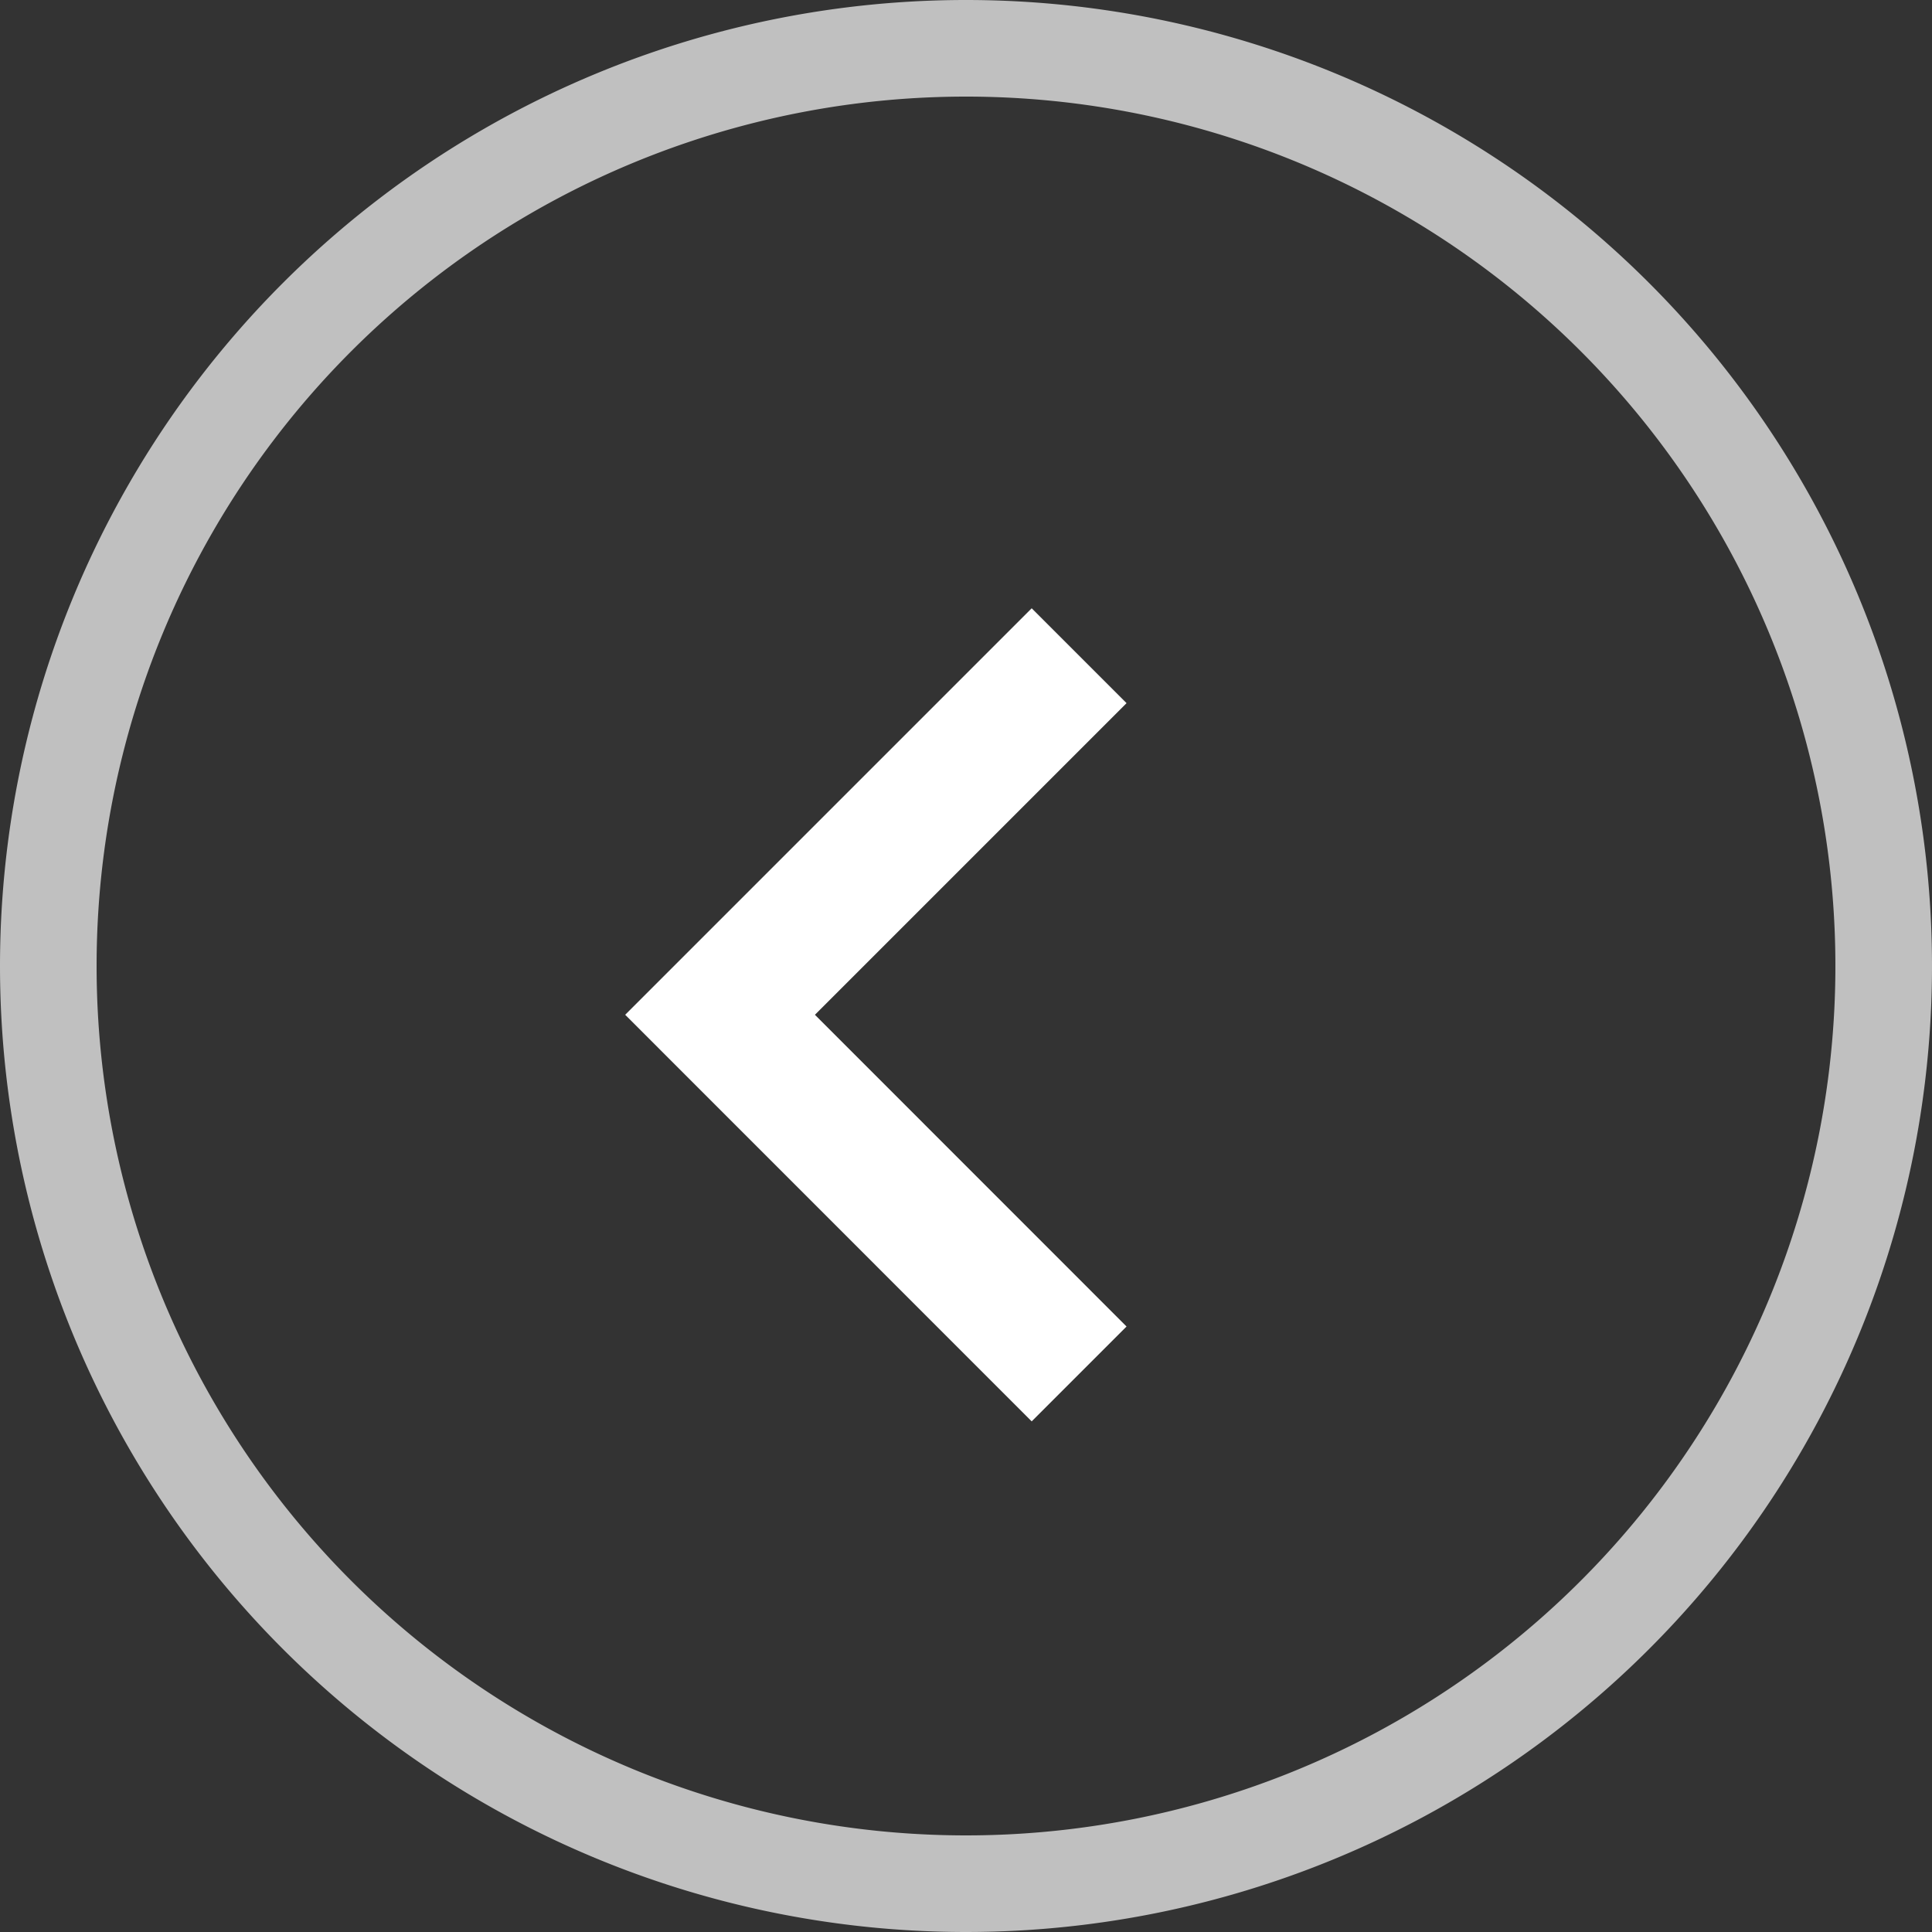
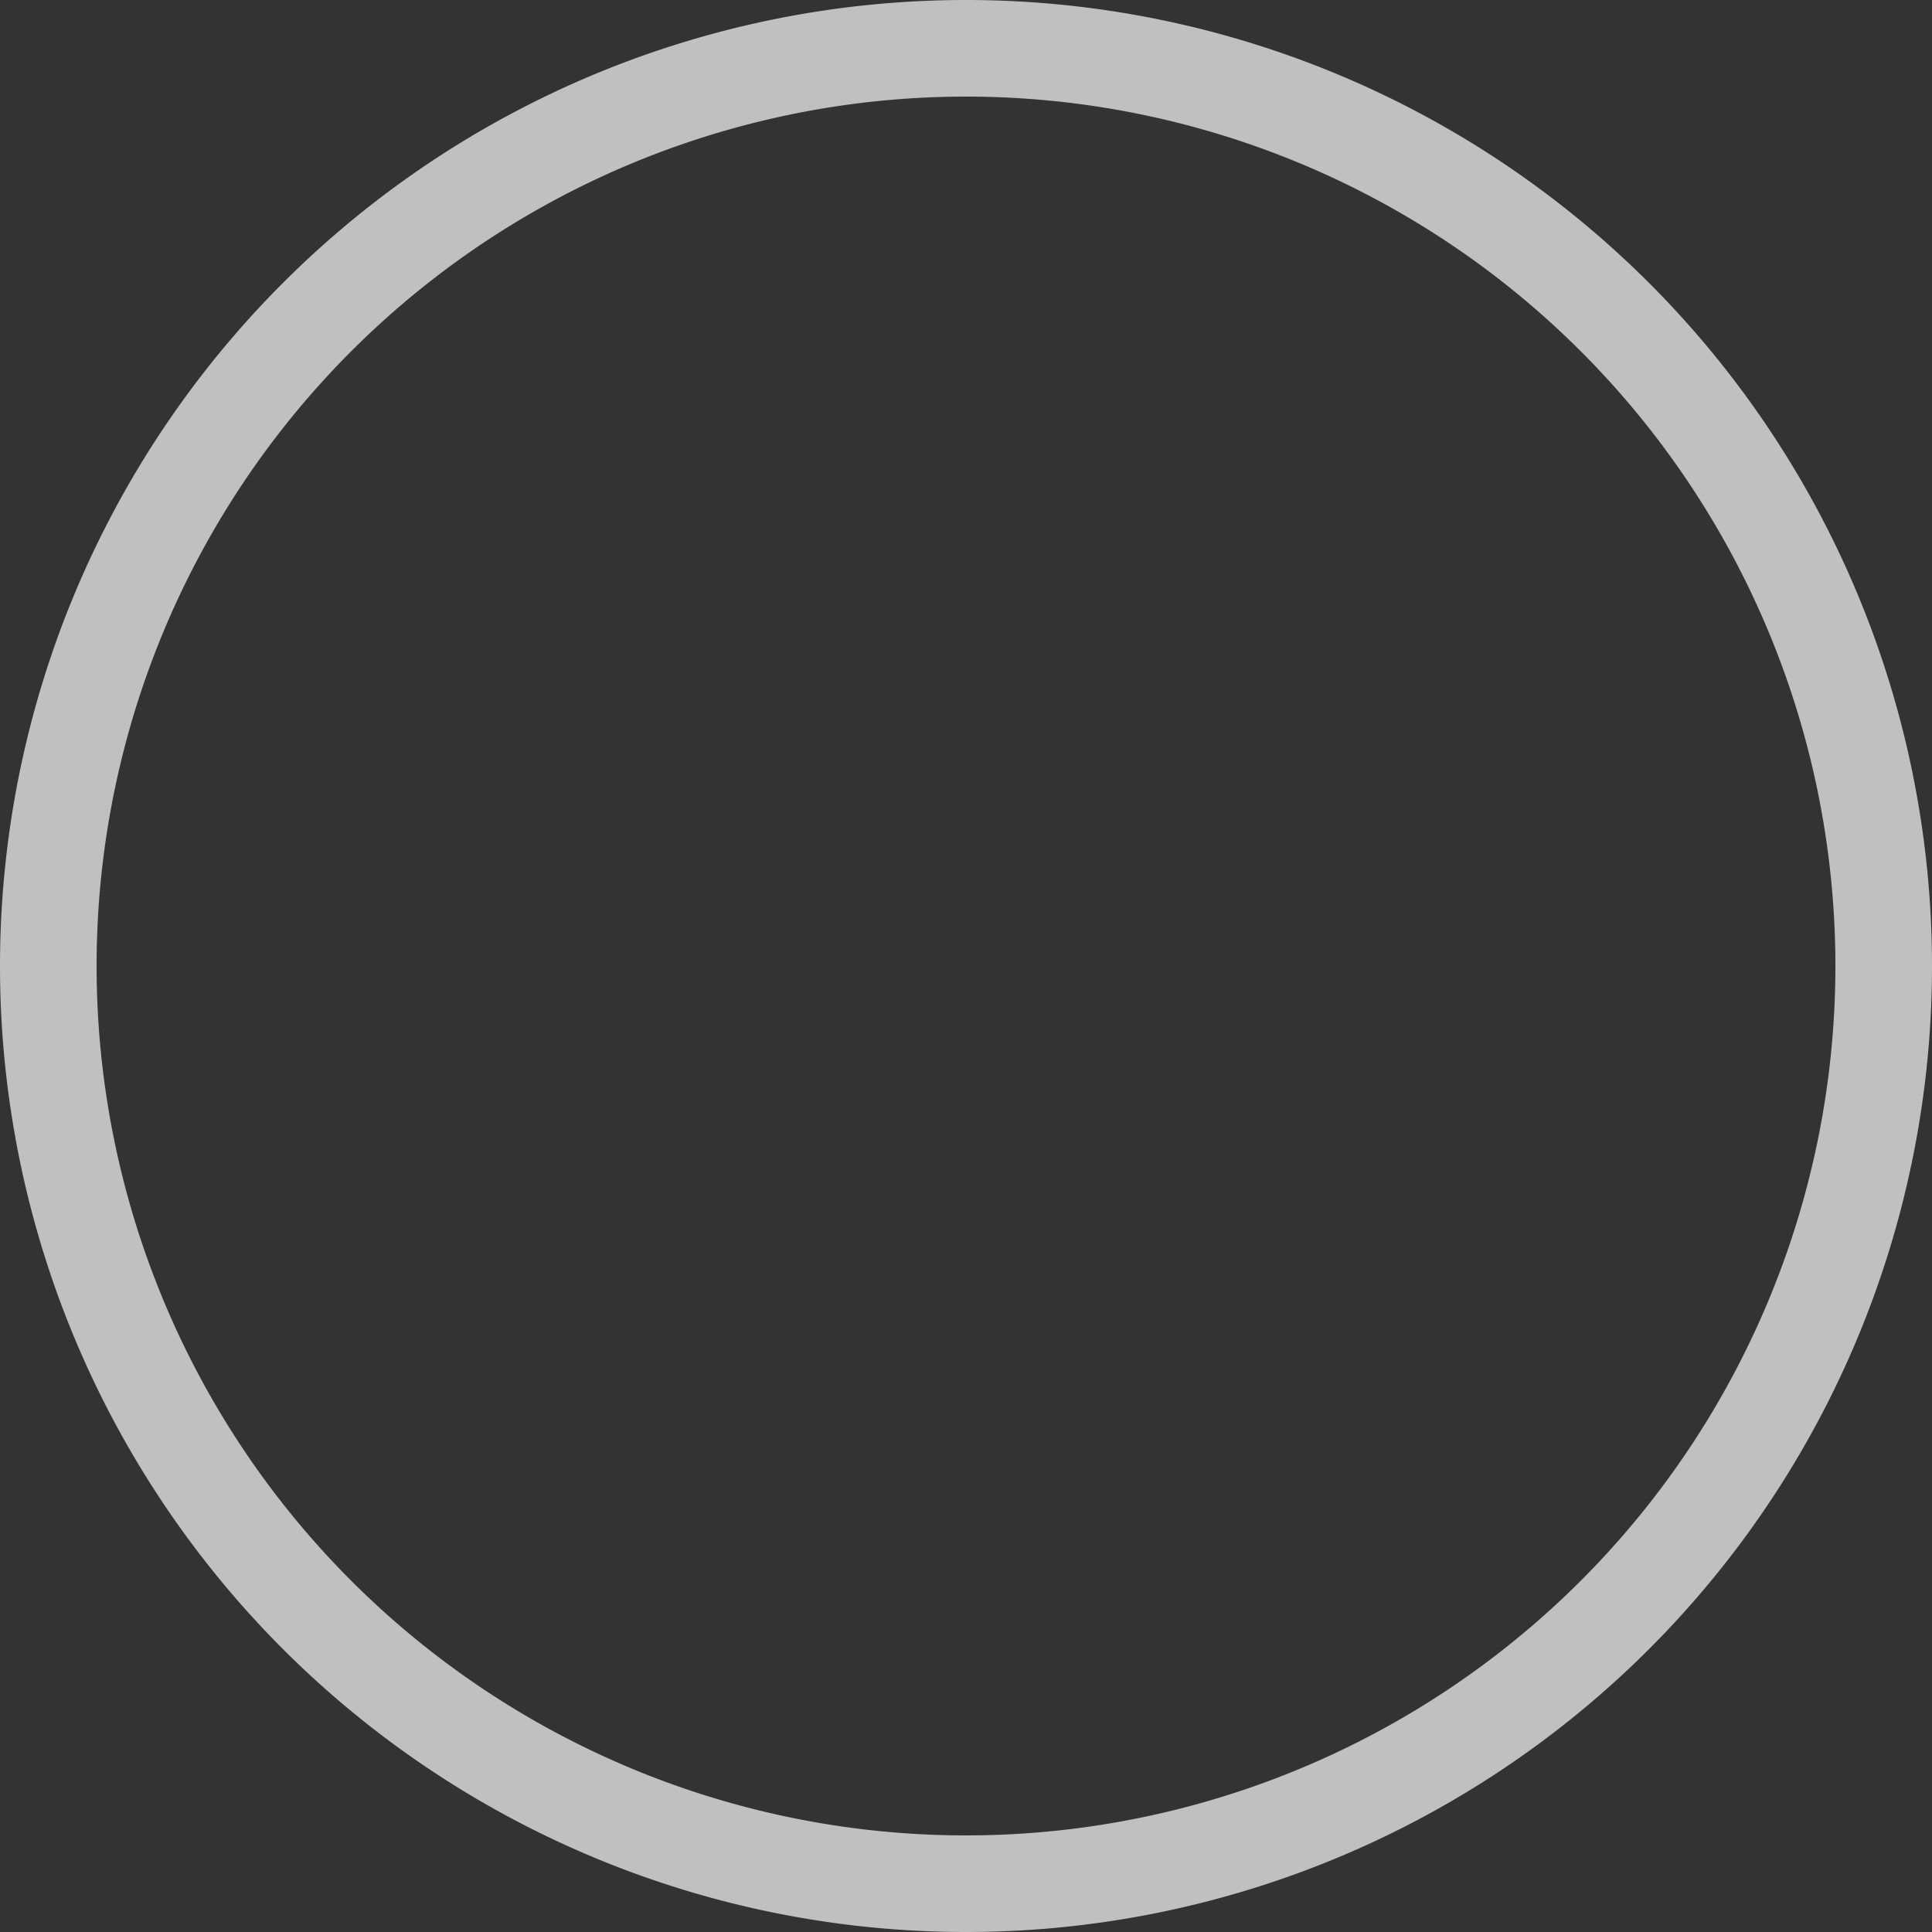
<svg xmlns="http://www.w3.org/2000/svg" width="20" height="20" viewBox="0 0 20 20">
  <rect x="0" y="0" width="20" height="20" fill="#333333" stroke="none" />
  <g data-name="Group 19896">
    <g data-name="Group 19892">
      <g data-name="Group 17">
        <path d="M9.5 0A9.5 9.5 0 1 1 0 9.5 9.5 9.5 0 0 1 9.5 0z" style="fill:none;stroke:#fff;opacity:.69" transform="translate(.5 .5)" />
-         <path d="M5.19.982 4.208 0 0 4.208l4.208 4.209.982-.982-3.226-3.227z" transform="translate(6.472 6.297)" style="fill:#fff" />
      </g>
    </g>
  </g>
</svg>